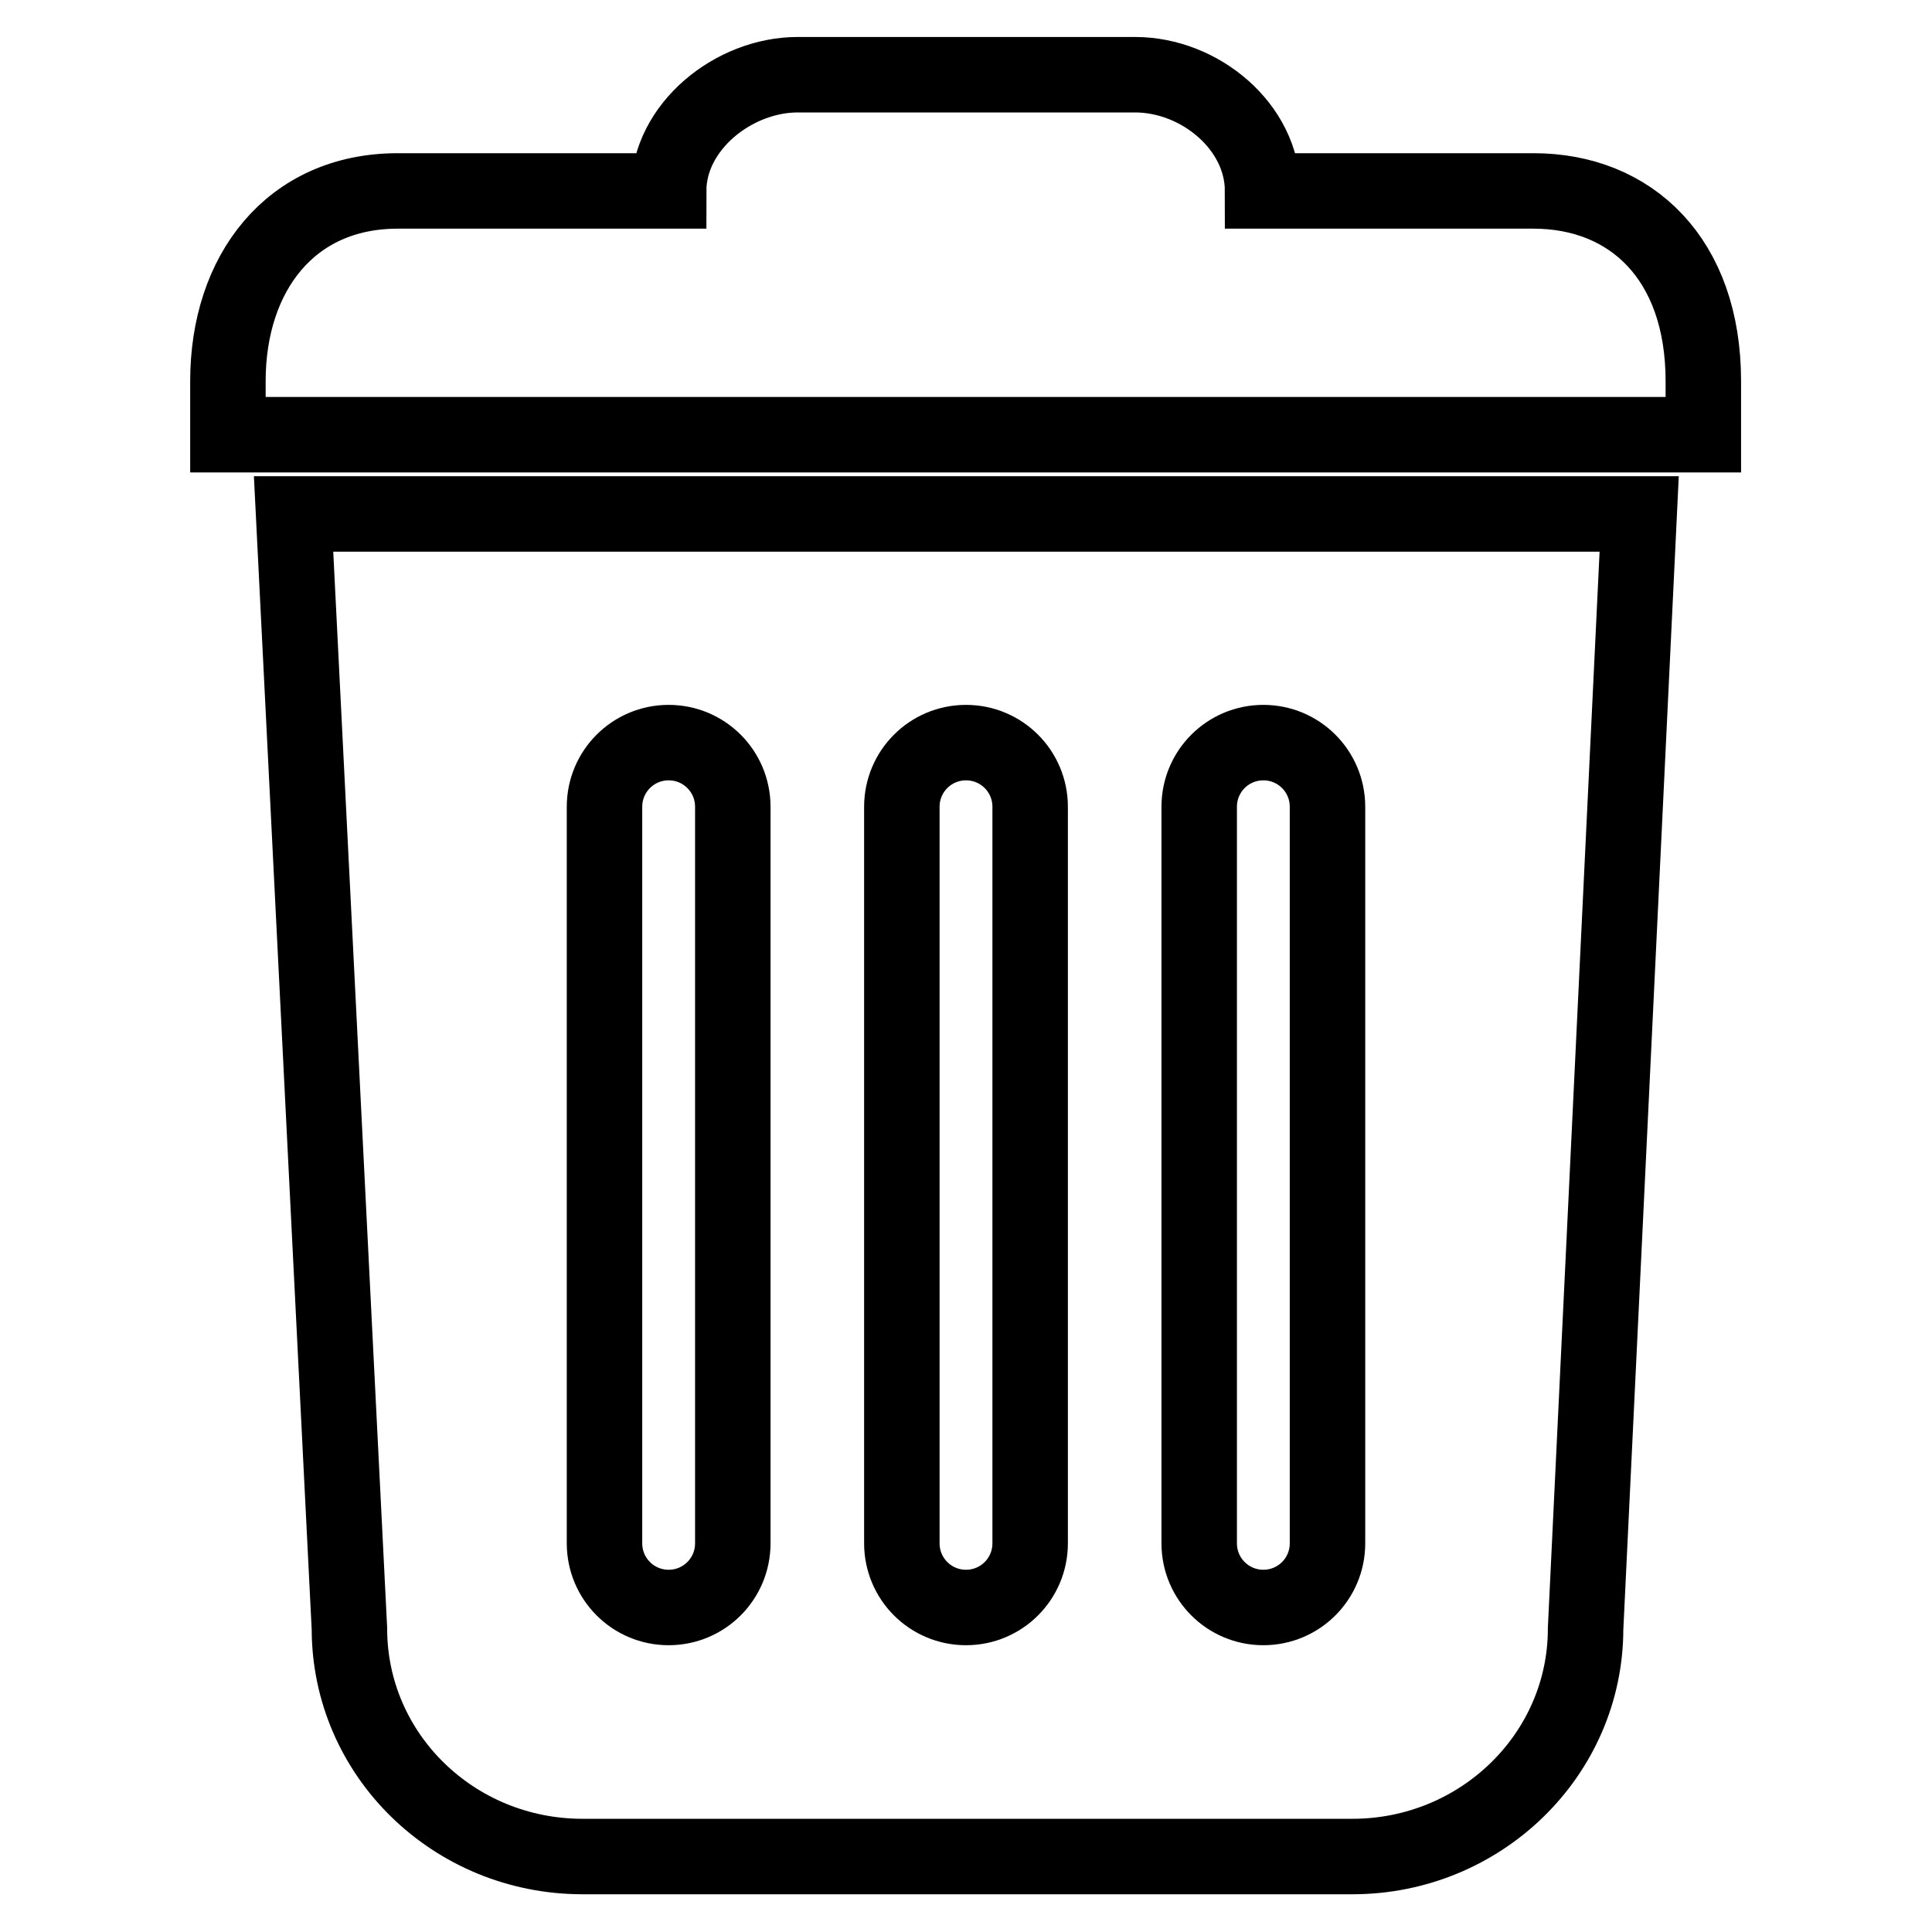
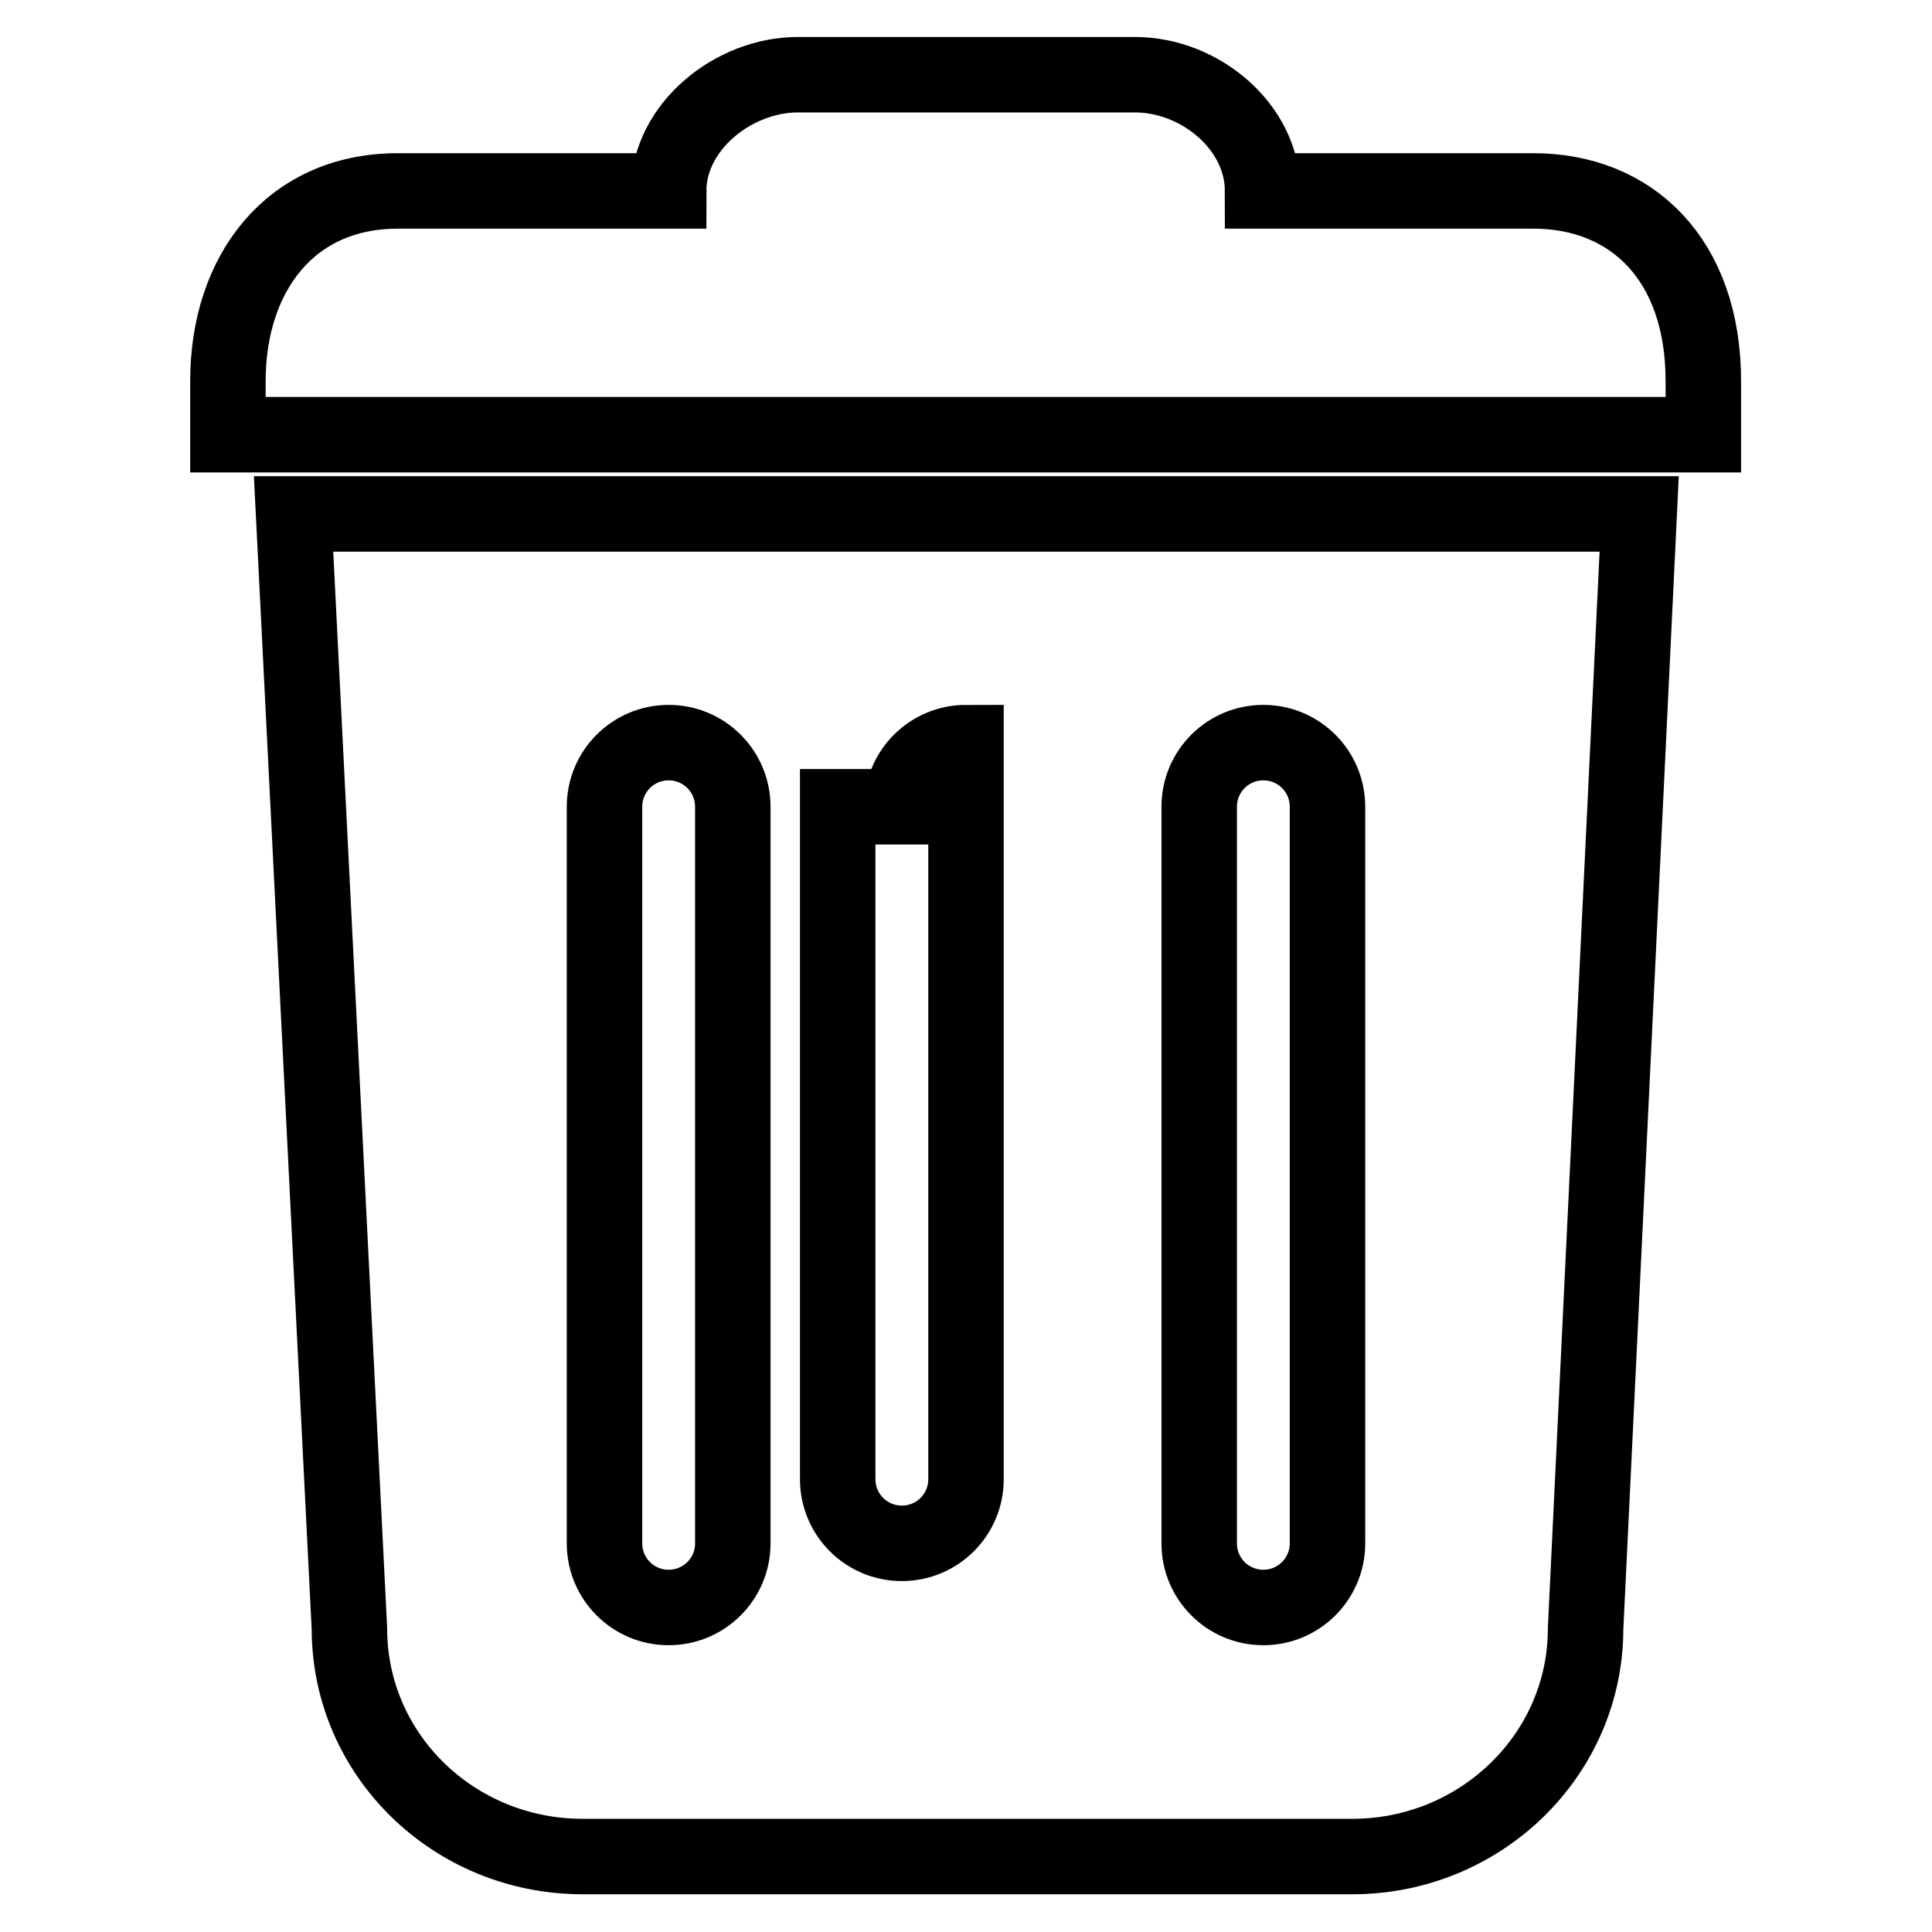
<svg xmlns="http://www.w3.org/2000/svg" version="1.1" x="0px" y="0px" viewBox="0 0 256 256" enable-background="new 0 0 256 256" xml:space="preserve">
  <g>
-     <path stroke-width="10" fill-opacity="0" stroke="#000000" d="M38.9,68.1l7.4,147.7c0,16.7,13.8,30.2,30.9,30.2h102c17,0,30.9-13.5,30.9-30.2l7.1-147.7H38.9z  M225.7,57.6c0-6.2,0-6.6,0-7.1c0-16.2-9.6-25.2-22.5-25.2l-35.9,0c0-8.5-8.3-15.4-16.9-15.4h-44.7c-8.5,0-17.1,6.9-17.1,15.4 l-35.9,0c-14.2,0-22.5,10.9-22.5,25.2c0,0.4,0,0.8,0,7.1H225.7L225.7,57.6z M158.9,106.9c0-4.7,3.8-8.5,8.5-8.5s8.5,3.8,8.5,8.5 v97.6c0,4.7-3.8,8.5-8.5,8.5c-4.7,0-8.5-3.8-8.5-8.5V106.9L158.9,106.9z M119.5,106.9c0-4.7,3.8-8.5,8.5-8.5c4.7,0,8.5,3.8,8.5,8.5 v97.6c0,4.7-3.8,8.5-8.5,8.5c-4.7,0-8.5-3.8-8.5-8.5V106.9L119.5,106.9z M80.1,106.9c0-4.7,3.8-8.5,8.5-8.5c4.7,0,8.5,3.8,8.5,8.5 v97.6c0,4.7-3.8,8.5-8.5,8.5c-4.7,0-8.5-3.8-8.5-8.5V106.9L80.1,106.9z" />
+     <path stroke-width="10" fill-opacity="0" stroke="#000000" d="M38.9,68.1l7.4,147.7c0,16.7,13.8,30.2,30.9,30.2h102c17,0,30.9-13.5,30.9-30.2l7.1-147.7H38.9z  M225.7,57.6c0-6.2,0-6.6,0-7.1c0-16.2-9.6-25.2-22.5-25.2l-35.9,0c0-8.5-8.3-15.4-16.9-15.4h-44.7c-8.5,0-17.1,6.9-17.1,15.4 l-35.9,0c-14.2,0-22.5,10.9-22.5,25.2c0,0.4,0,0.8,0,7.1H225.7L225.7,57.6z M158.9,106.9c0-4.7,3.8-8.5,8.5-8.5s8.5,3.8,8.5,8.5 v97.6c0,4.7-3.8,8.5-8.5,8.5c-4.7,0-8.5-3.8-8.5-8.5V106.9L158.9,106.9z M119.5,106.9c0-4.7,3.8-8.5,8.5-8.5v97.6c0,4.7-3.8,8.5-8.5,8.5c-4.7,0-8.5-3.8-8.5-8.5V106.9L119.5,106.9z M80.1,106.9c0-4.7,3.8-8.5,8.5-8.5c4.7,0,8.5,3.8,8.5,8.5 v97.6c0,4.7-3.8,8.5-8.5,8.5c-4.7,0-8.5-3.8-8.5-8.5V106.9L80.1,106.9z" />
  </g>
</svg>